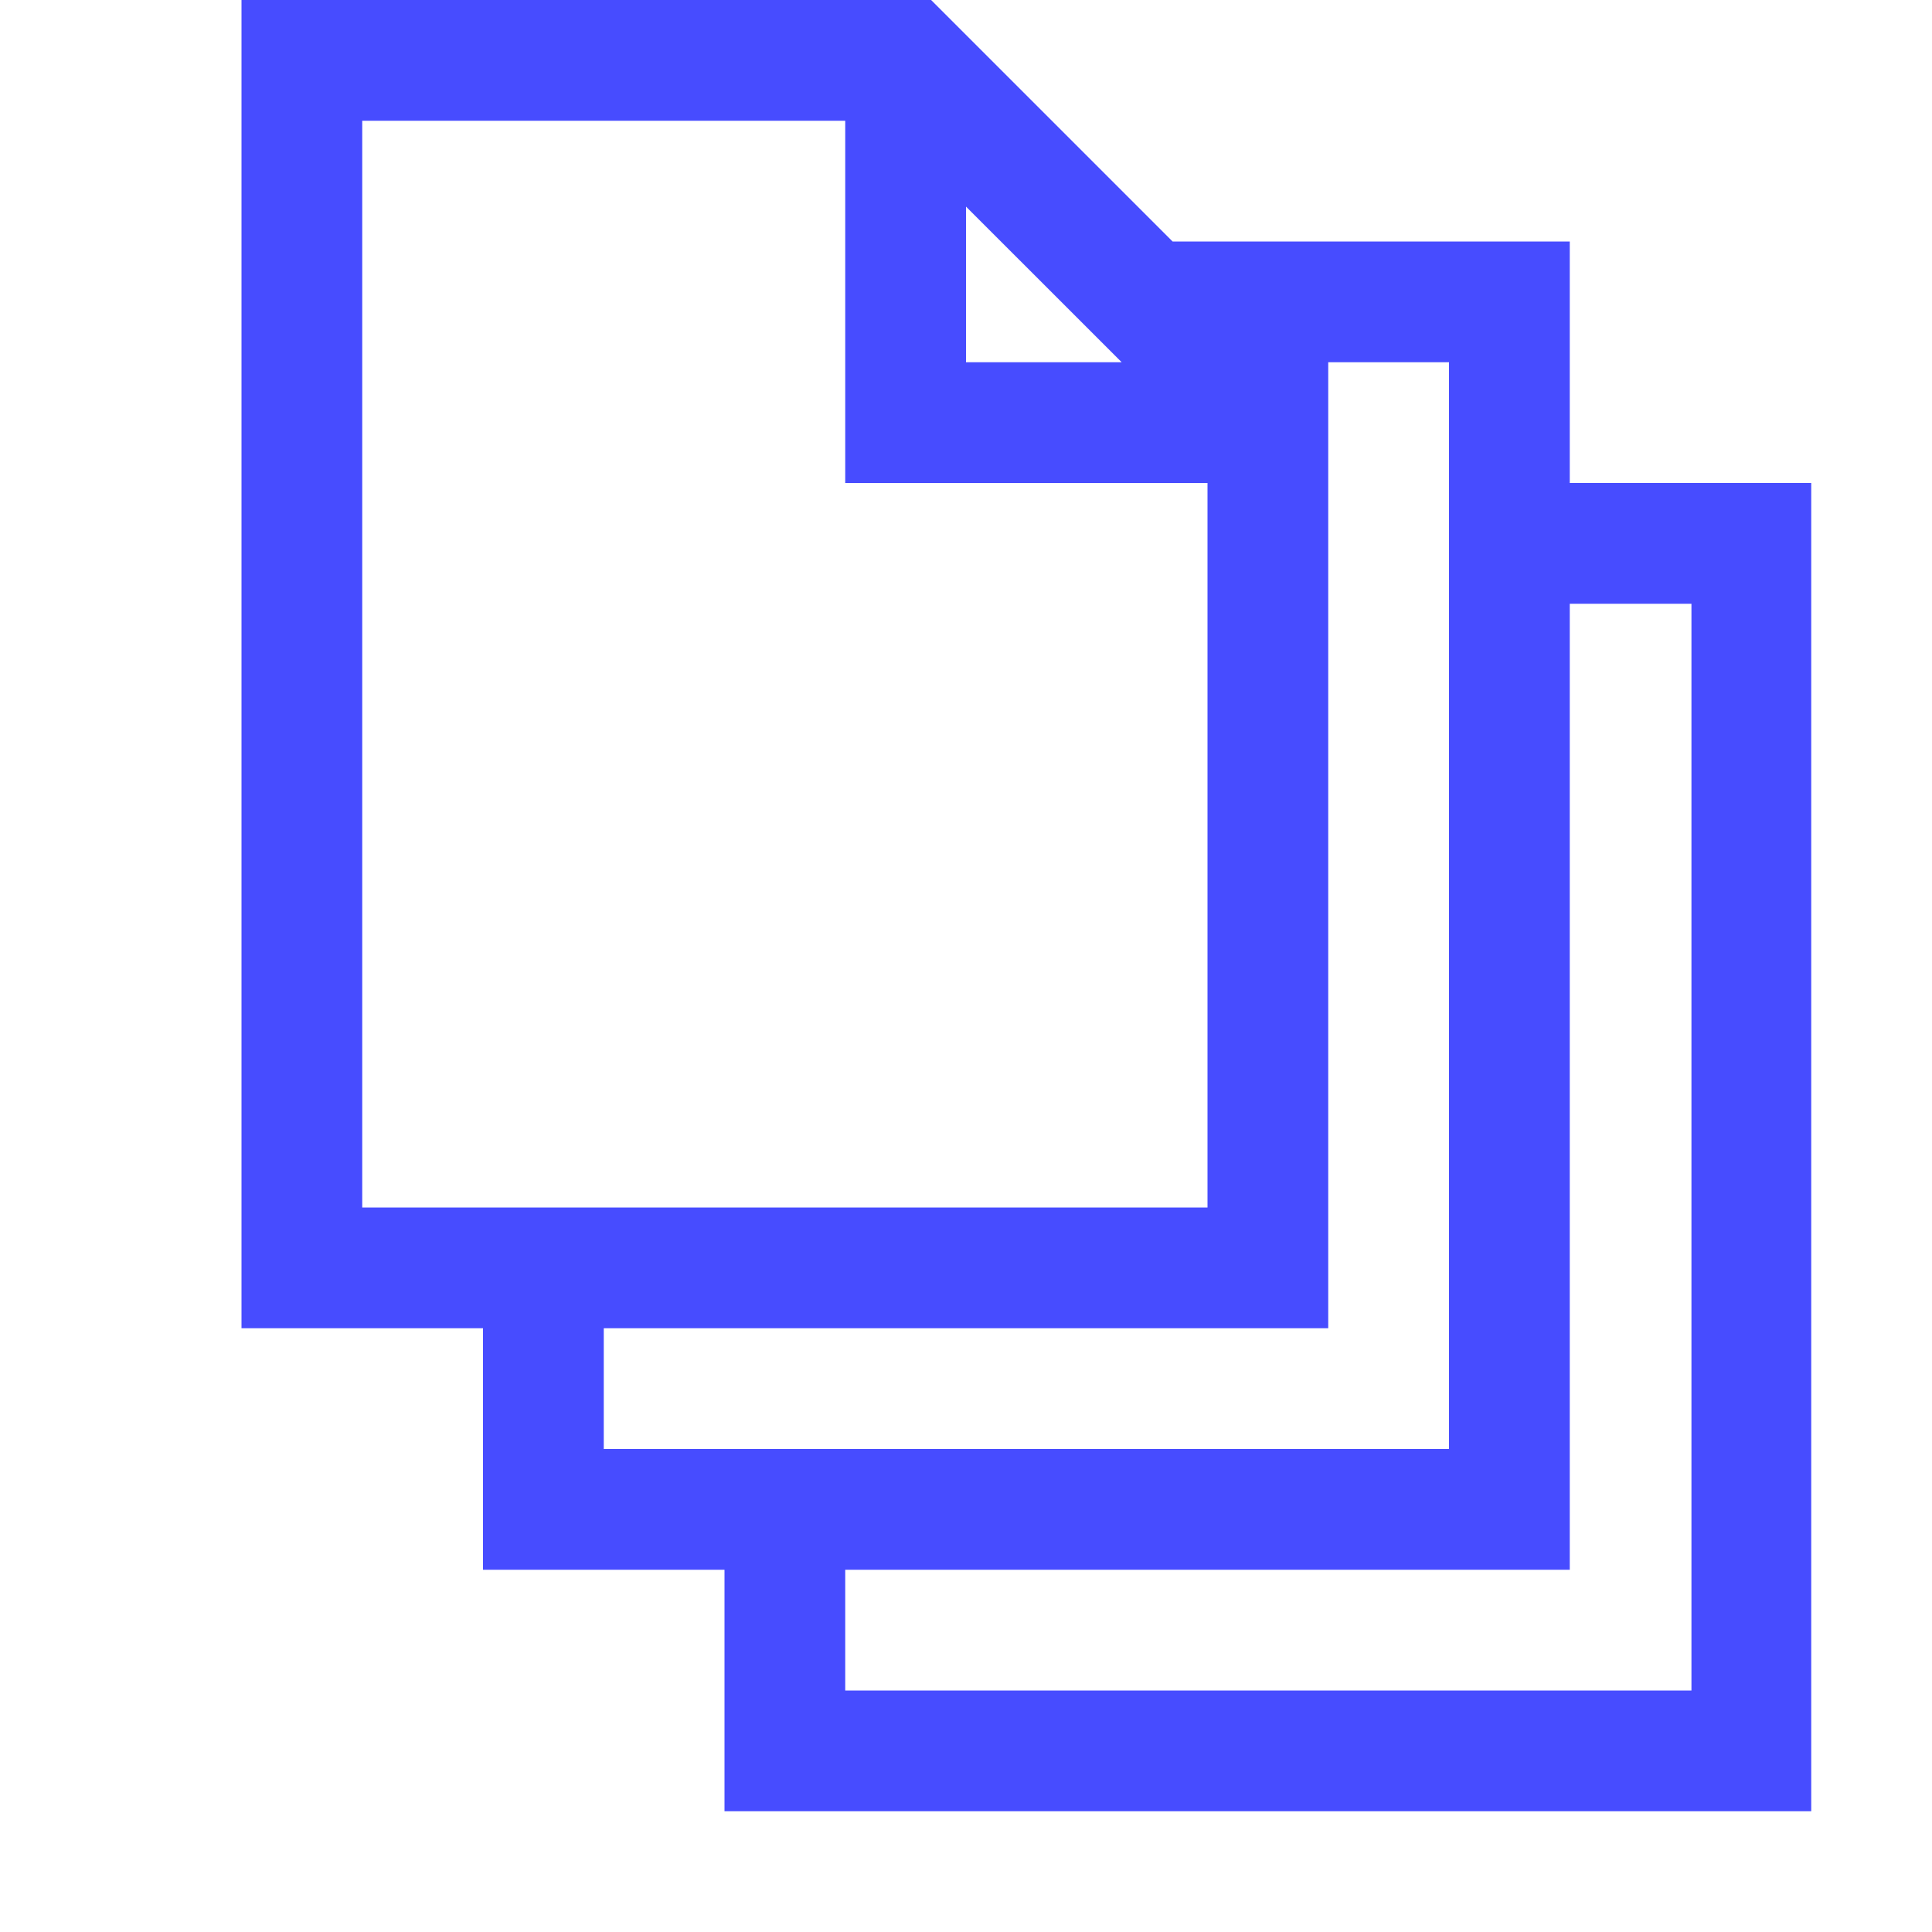
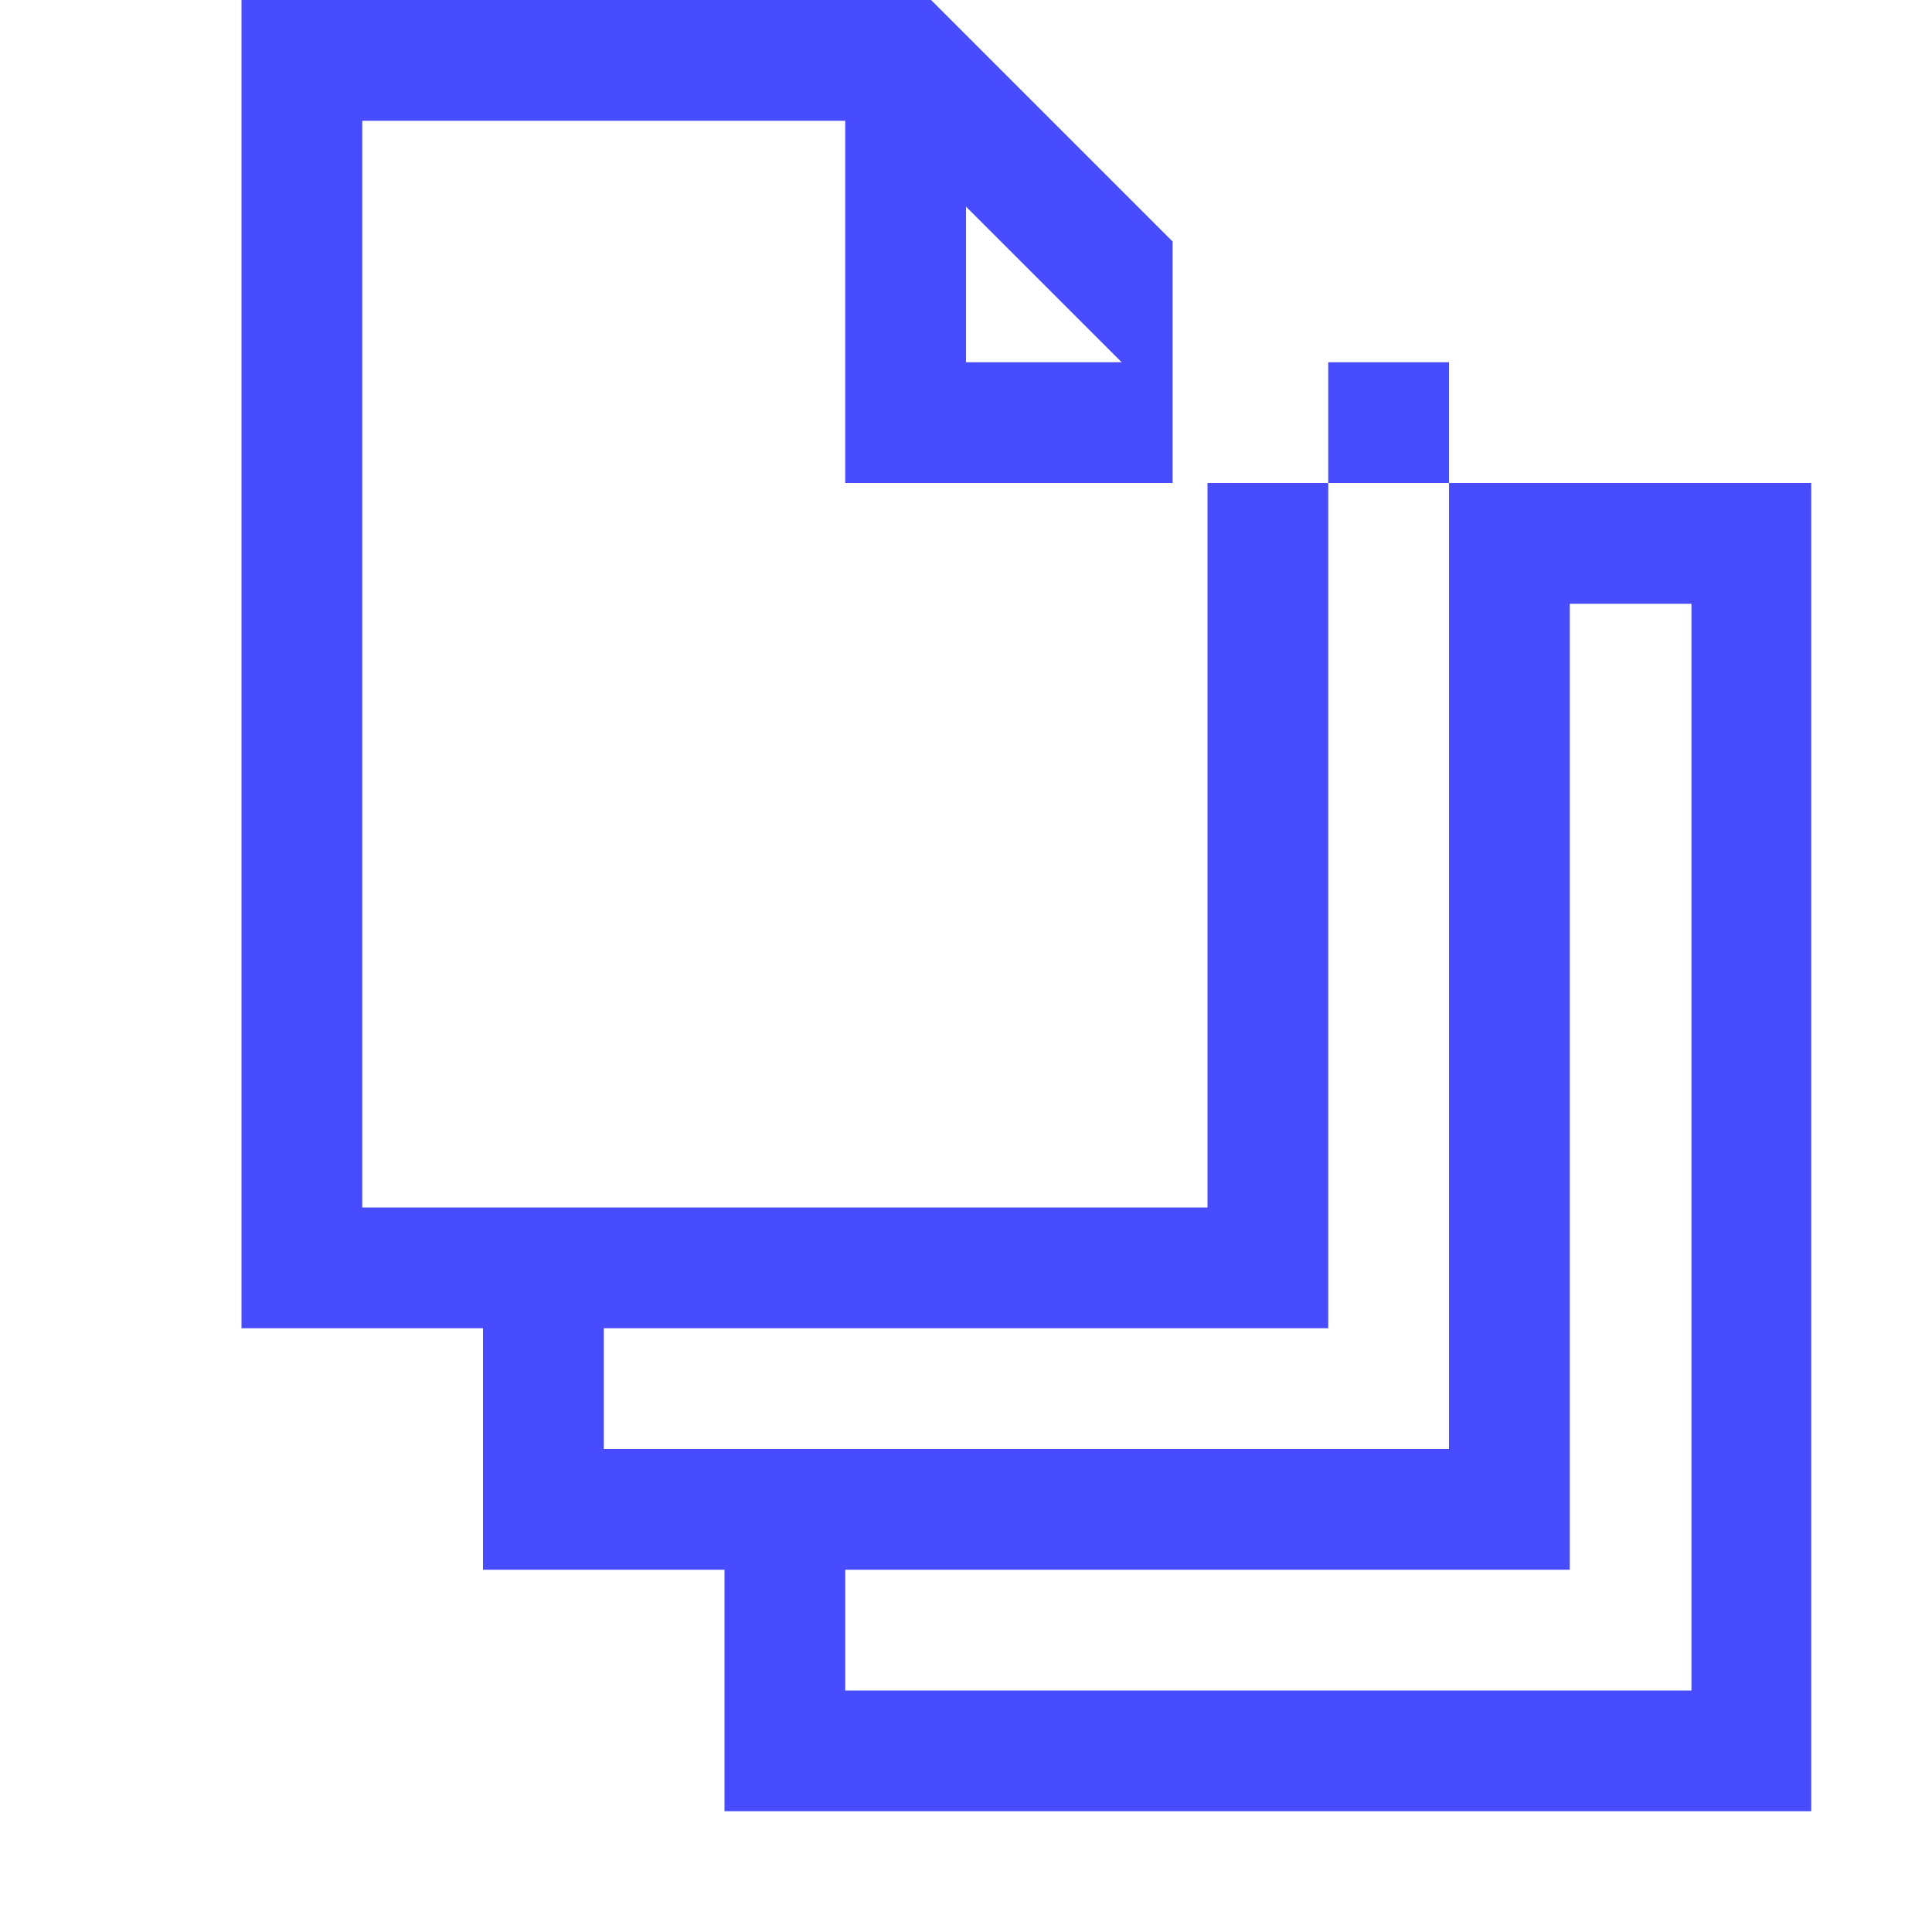
<svg xmlns="http://www.w3.org/2000/svg" width="51" height="51" viewBox="0 0 51 51" fill="none">
-   <path d="M47.812 12.75V47.812H19.125V41.438H12.75V35.062H6.375V0H24.579L30.954 6.375H41.438V12.75H47.812ZM25.5 9.562H29.609L25.5 5.454V9.562ZM31.875 31.875V12.75H22.312V3.188H9.562V31.875H31.875ZM38.25 38.25V9.562H35.062V35.062H15.938V38.25H38.25ZM44.65 15.938H41.438V41.438H22.312V44.625H44.65V15.938Z" fill="#474CFF" />
+   <path d="M47.812 12.75V47.812H19.125V41.438H12.75V35.062H6.375V0H24.579L30.954 6.375V12.75H47.812ZM25.5 9.562H29.609L25.5 5.454V9.562ZM31.875 31.875V12.75H22.312V3.188H9.562V31.875H31.875ZM38.25 38.25V9.562H35.062V35.062H15.938V38.25H38.25ZM44.65 15.938H41.438V41.438H22.312V44.625H44.65V15.938Z" fill="#474CFF" />
</svg>